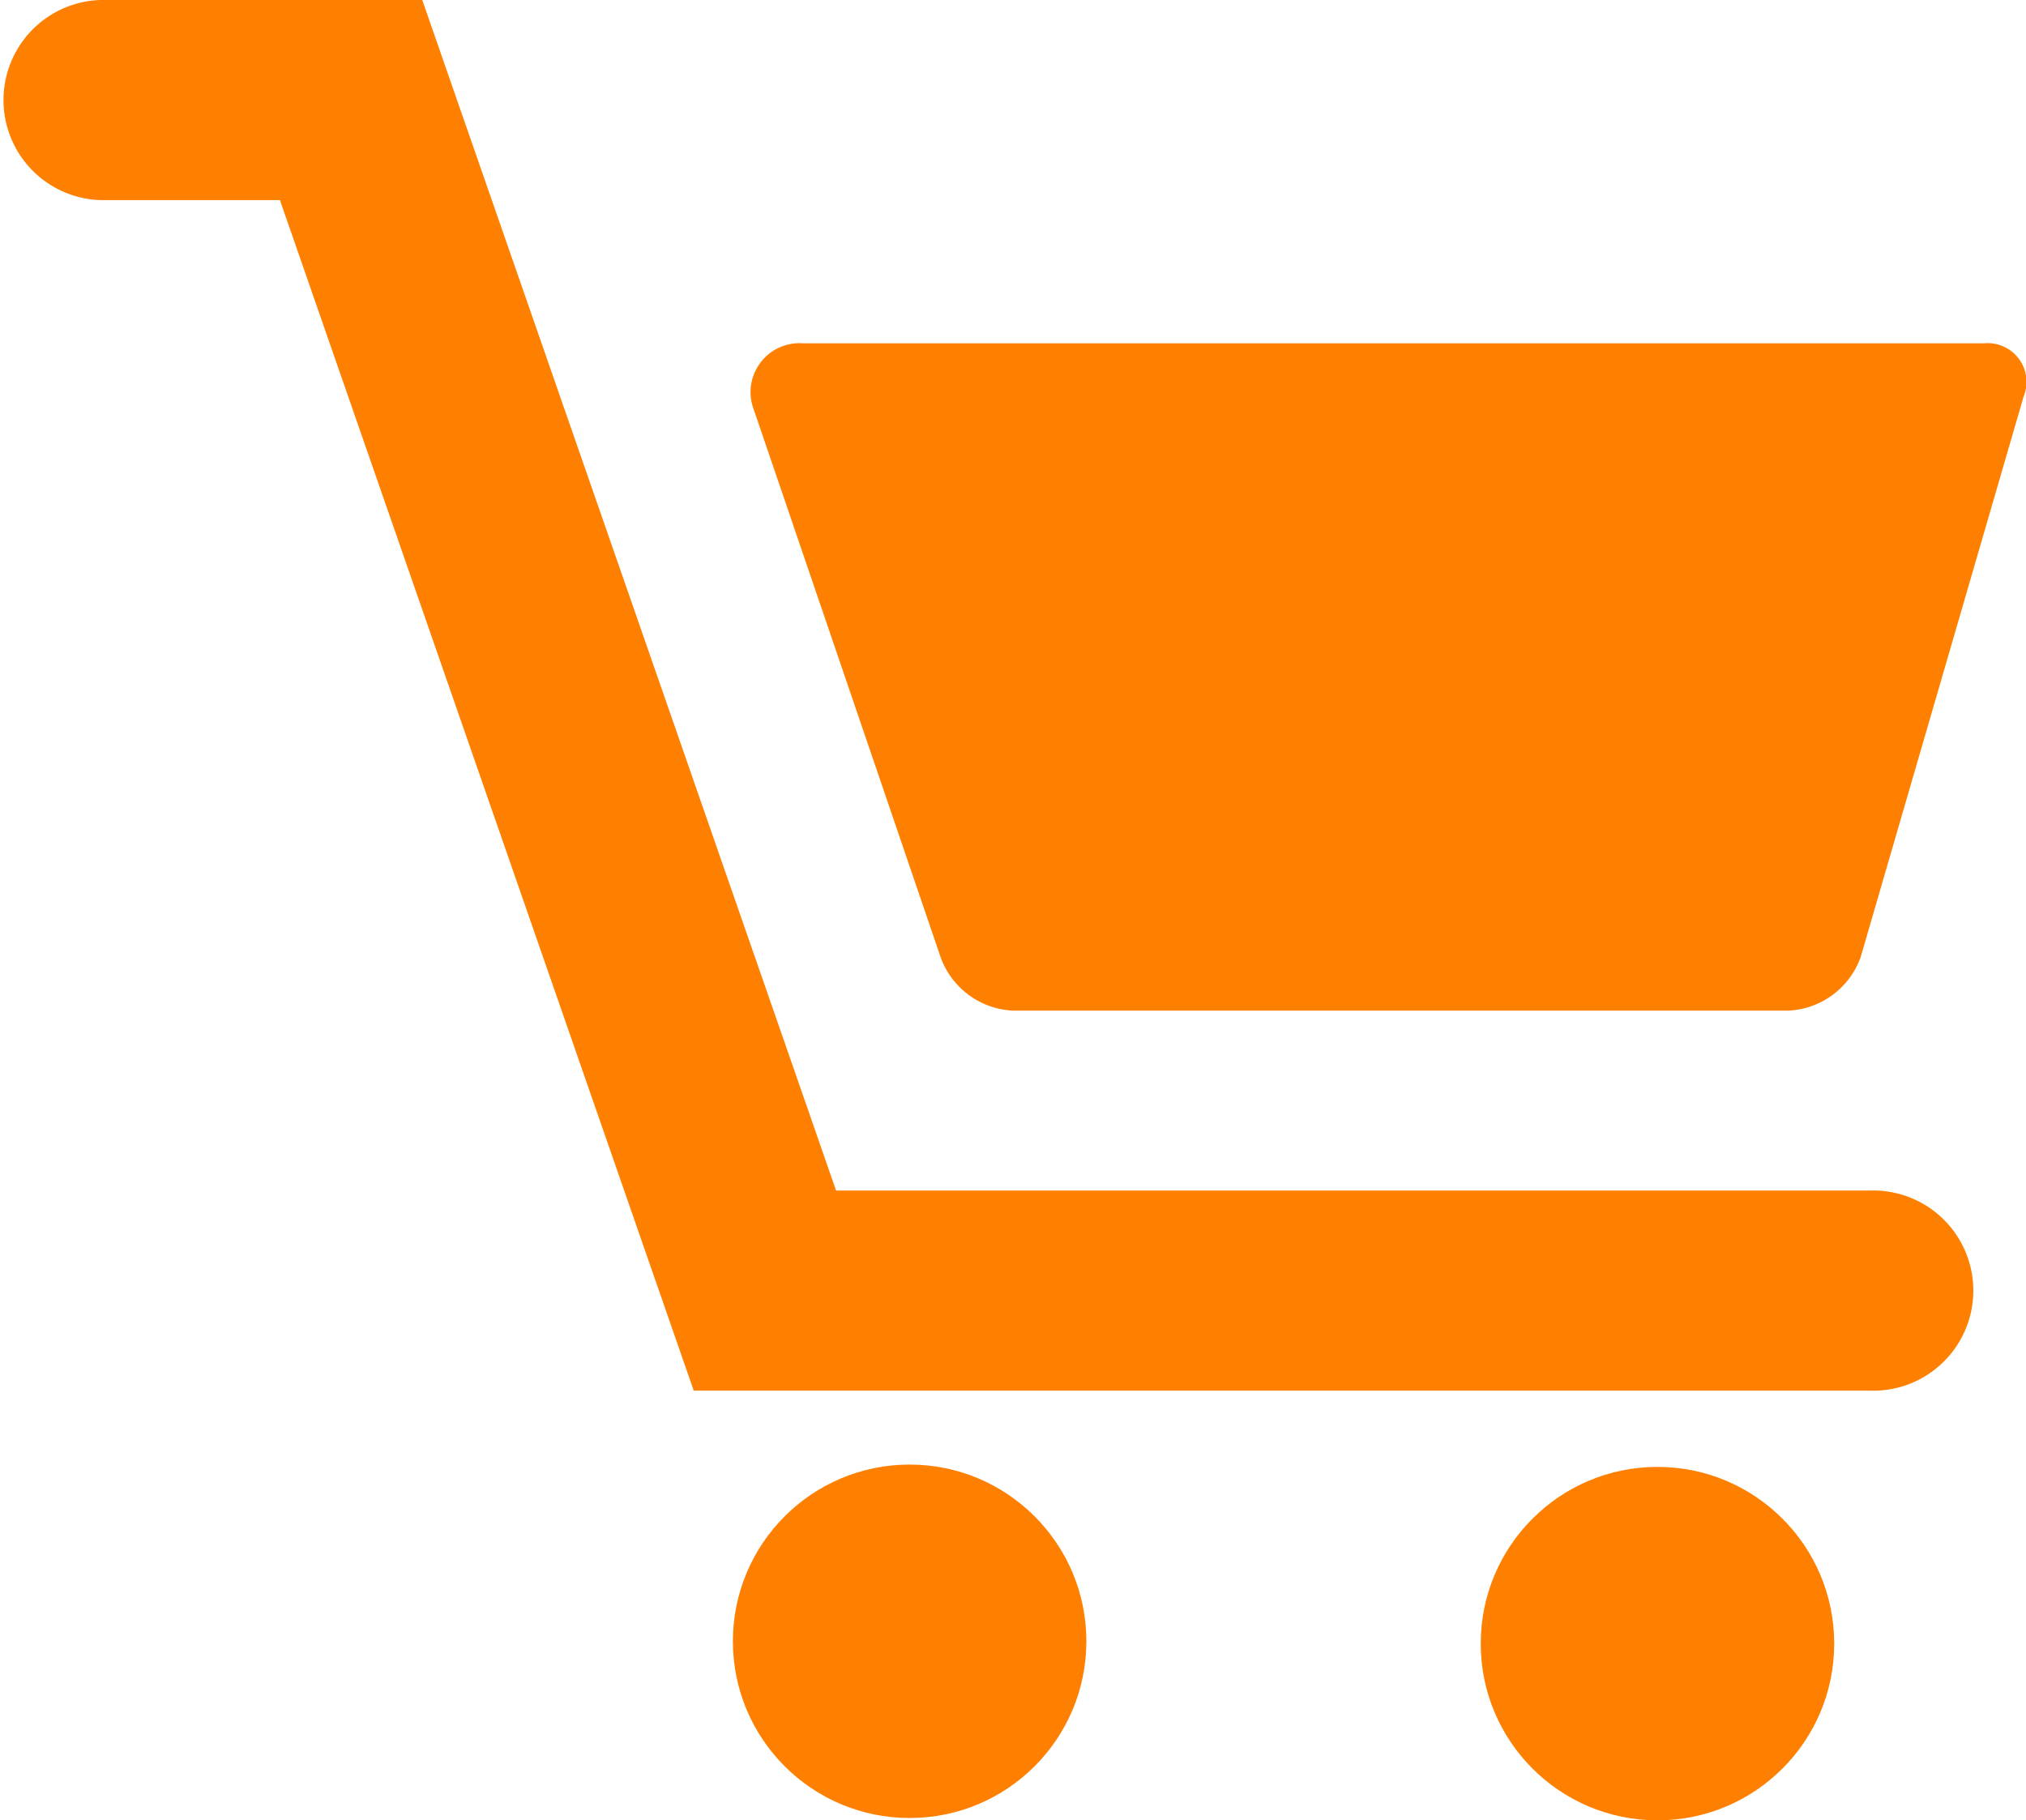
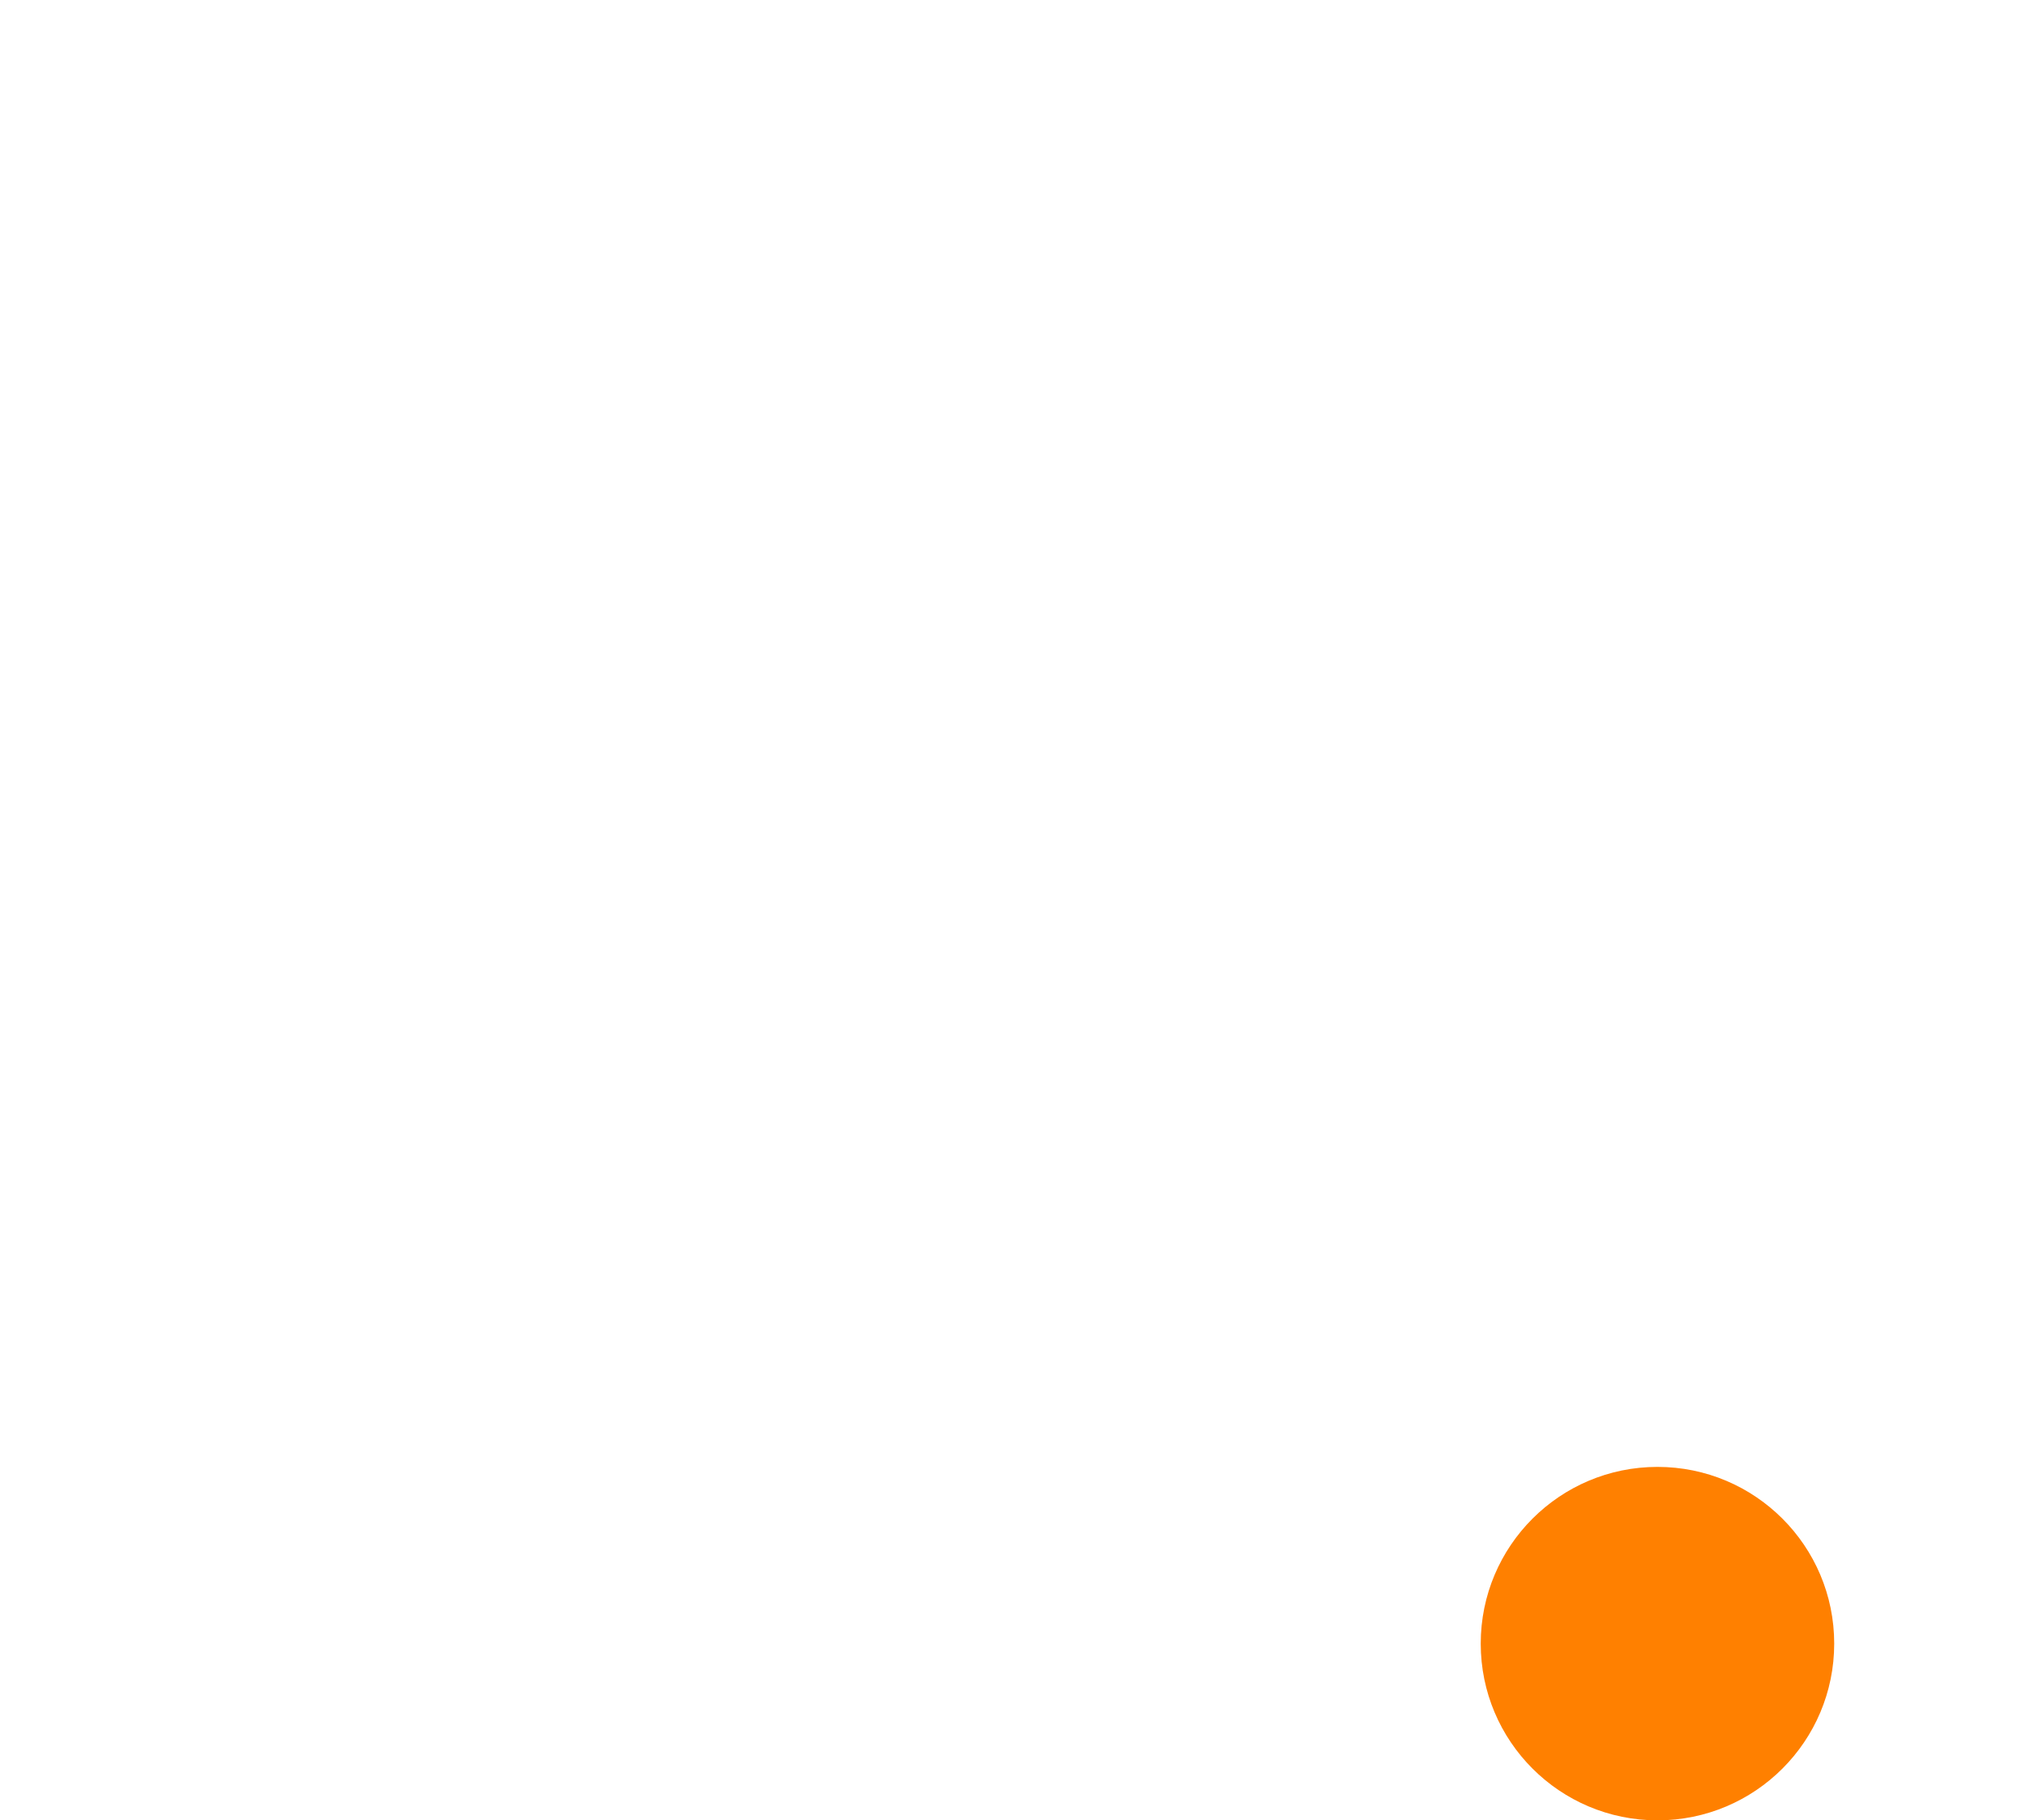
<svg xmlns="http://www.w3.org/2000/svg" id="Group_7149" data-name="Group 7149" width="16.553" height="14.873" viewBox="0 0 16.553 14.873">
-   <path id="Path_19651" data-name="Path 19651" d="M35.527,17.837H25.874a.4.4,0,0,0-.4.543L27,22.853a.661.661,0,0,0,.594.437h6.329a.66.66,0,0,0,.594-.437l1.331-4.579A.317.317,0,0,0,35.527,17.837Z" transform="translate(-19.315 -15.032)" fill="#ff8000" />
-   <circle id="Ellipse_2327" data-name="Ellipse 2327" cx="1.444" cy="1.444" r="1.444" transform="translate(5.988 11.967)" fill="#ff8000" />
  <circle id="Ellipse_2328" data-name="Ellipse 2328" cx="1.444" cy="1.444" r="1.444" transform="translate(12.098 11.986)" fill="#ff8000" />
-   <path id="Path_19652" data-name="Path 19652" d="M21.969,18.989H13.524L10.143,9.261H7.511a.818.818,0,0,0,0,1.635H8.98l3.381,9.728h9.608a.818.818,0,1,0,0-1.635Z" transform="translate(-6.693 -9.261)" fill="#ff8000" />
</svg>